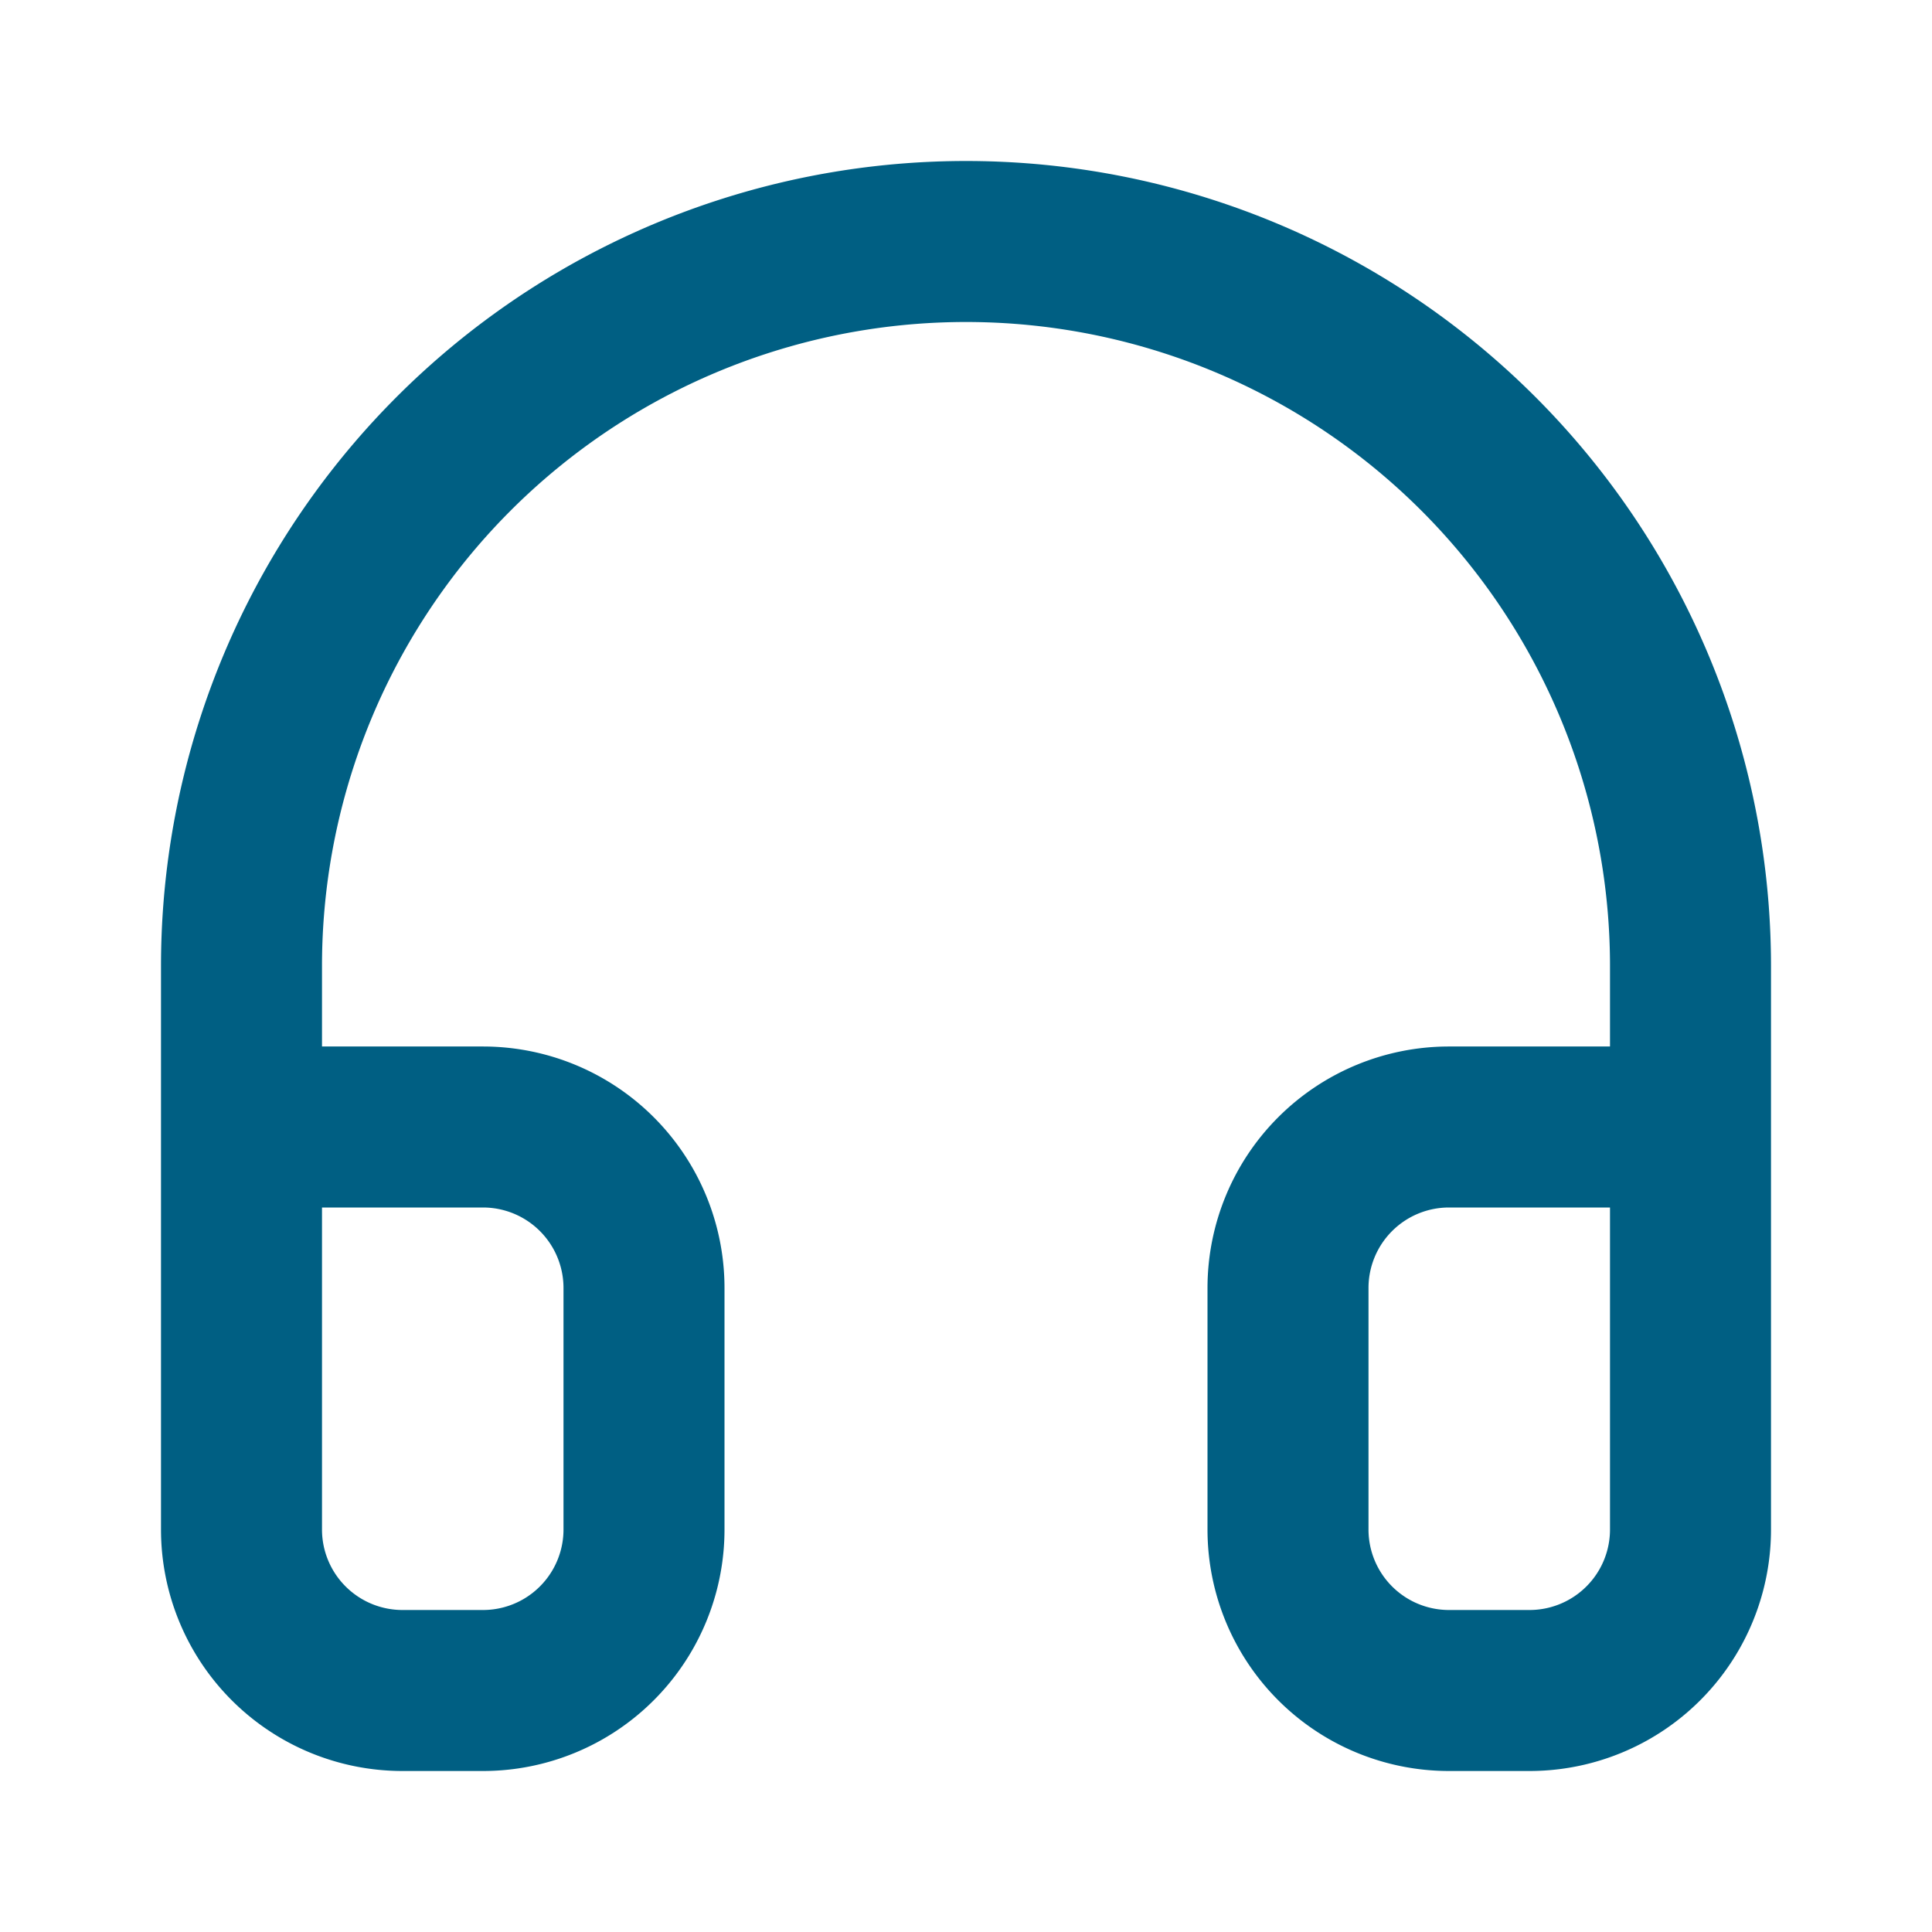
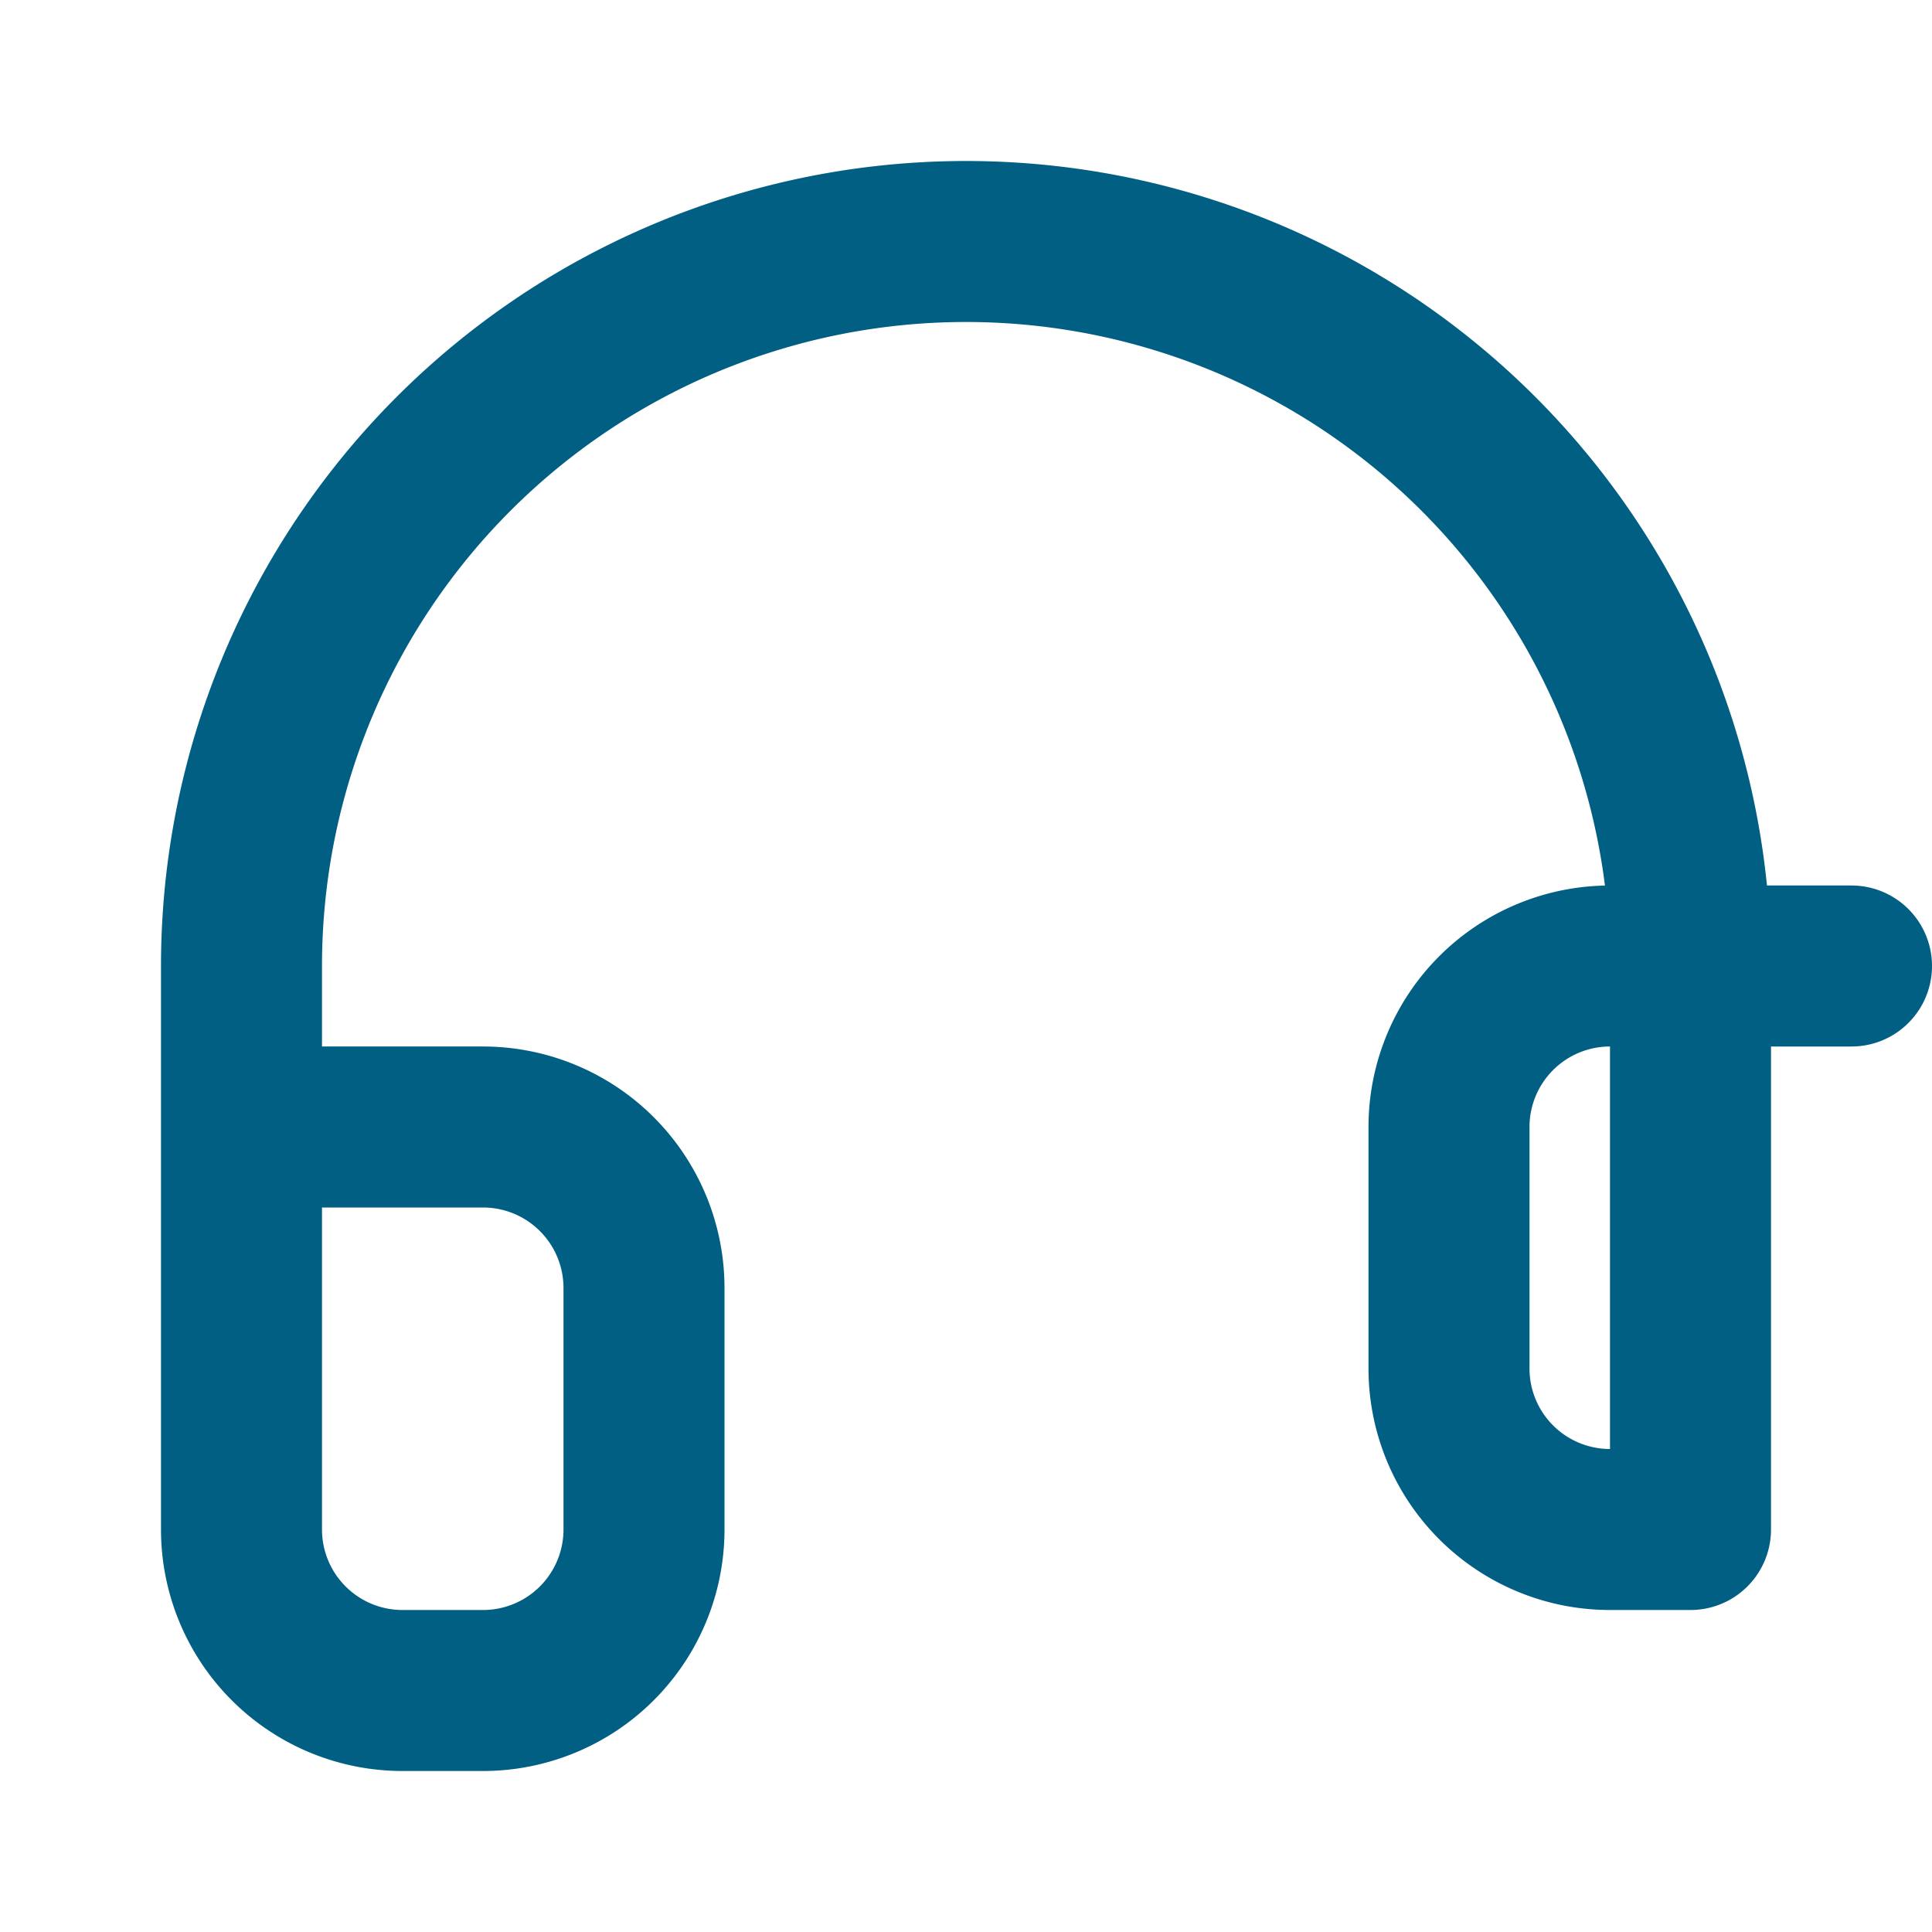
<svg xmlns="http://www.w3.org/2000/svg" width="24" height="24" fill="none" stroke="#005F83" stroke-width="2" stroke-linecap="round" stroke-linejoin="round" viewBox="0 0 24 24">
-   <path d="M3 14h3a2 2 0 0 1 2 2v3a2 2 0 0 1-2 2H5a2 2 0 0 1-2-2v-7a9 9 0 0 1 18 0v7a2 2 0 0 1-2 2h-1a2 2 0 0 1-2-2v-3a2 2 0 0 1 2-2h3" />
+   <path d="M3 14h3a2 2 0 0 1 2 2v3a2 2 0 0 1-2 2H5a2 2 0 0 1-2-2v-7a9 9 0 0 1 18 0v7h-1a2 2 0 0 1-2-2v-3a2 2 0 0 1 2-2h3" />
</svg>